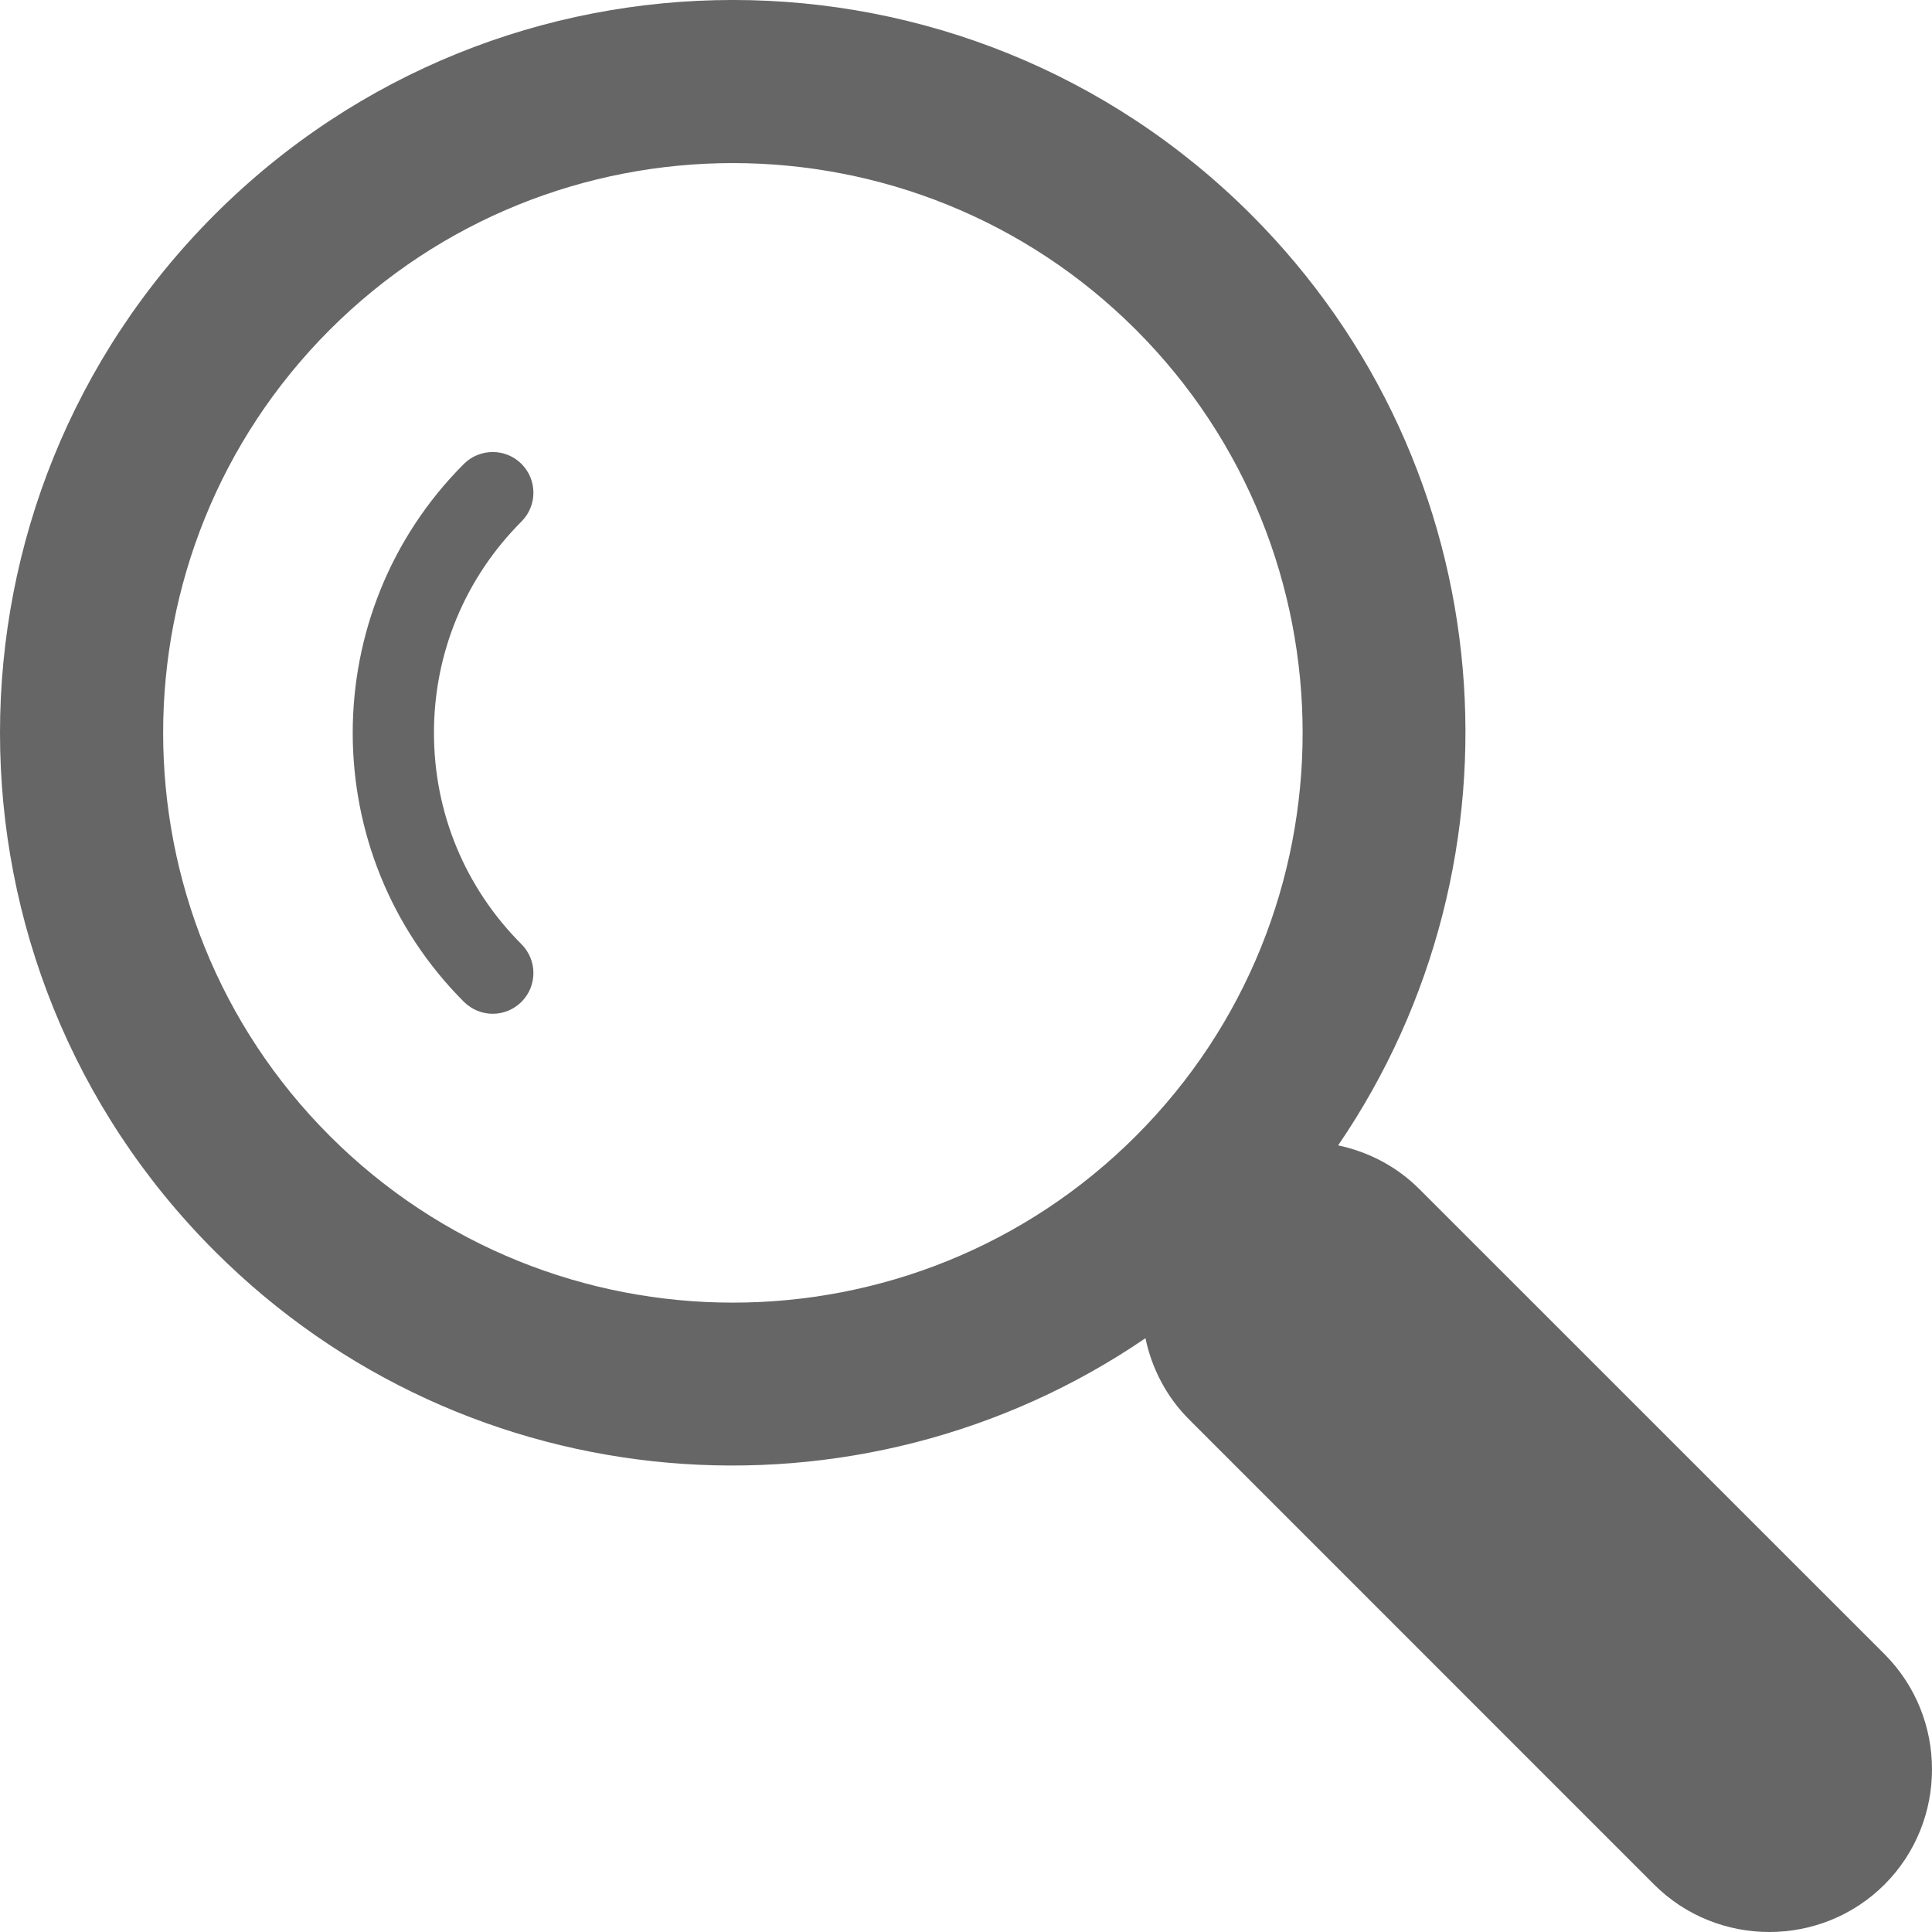
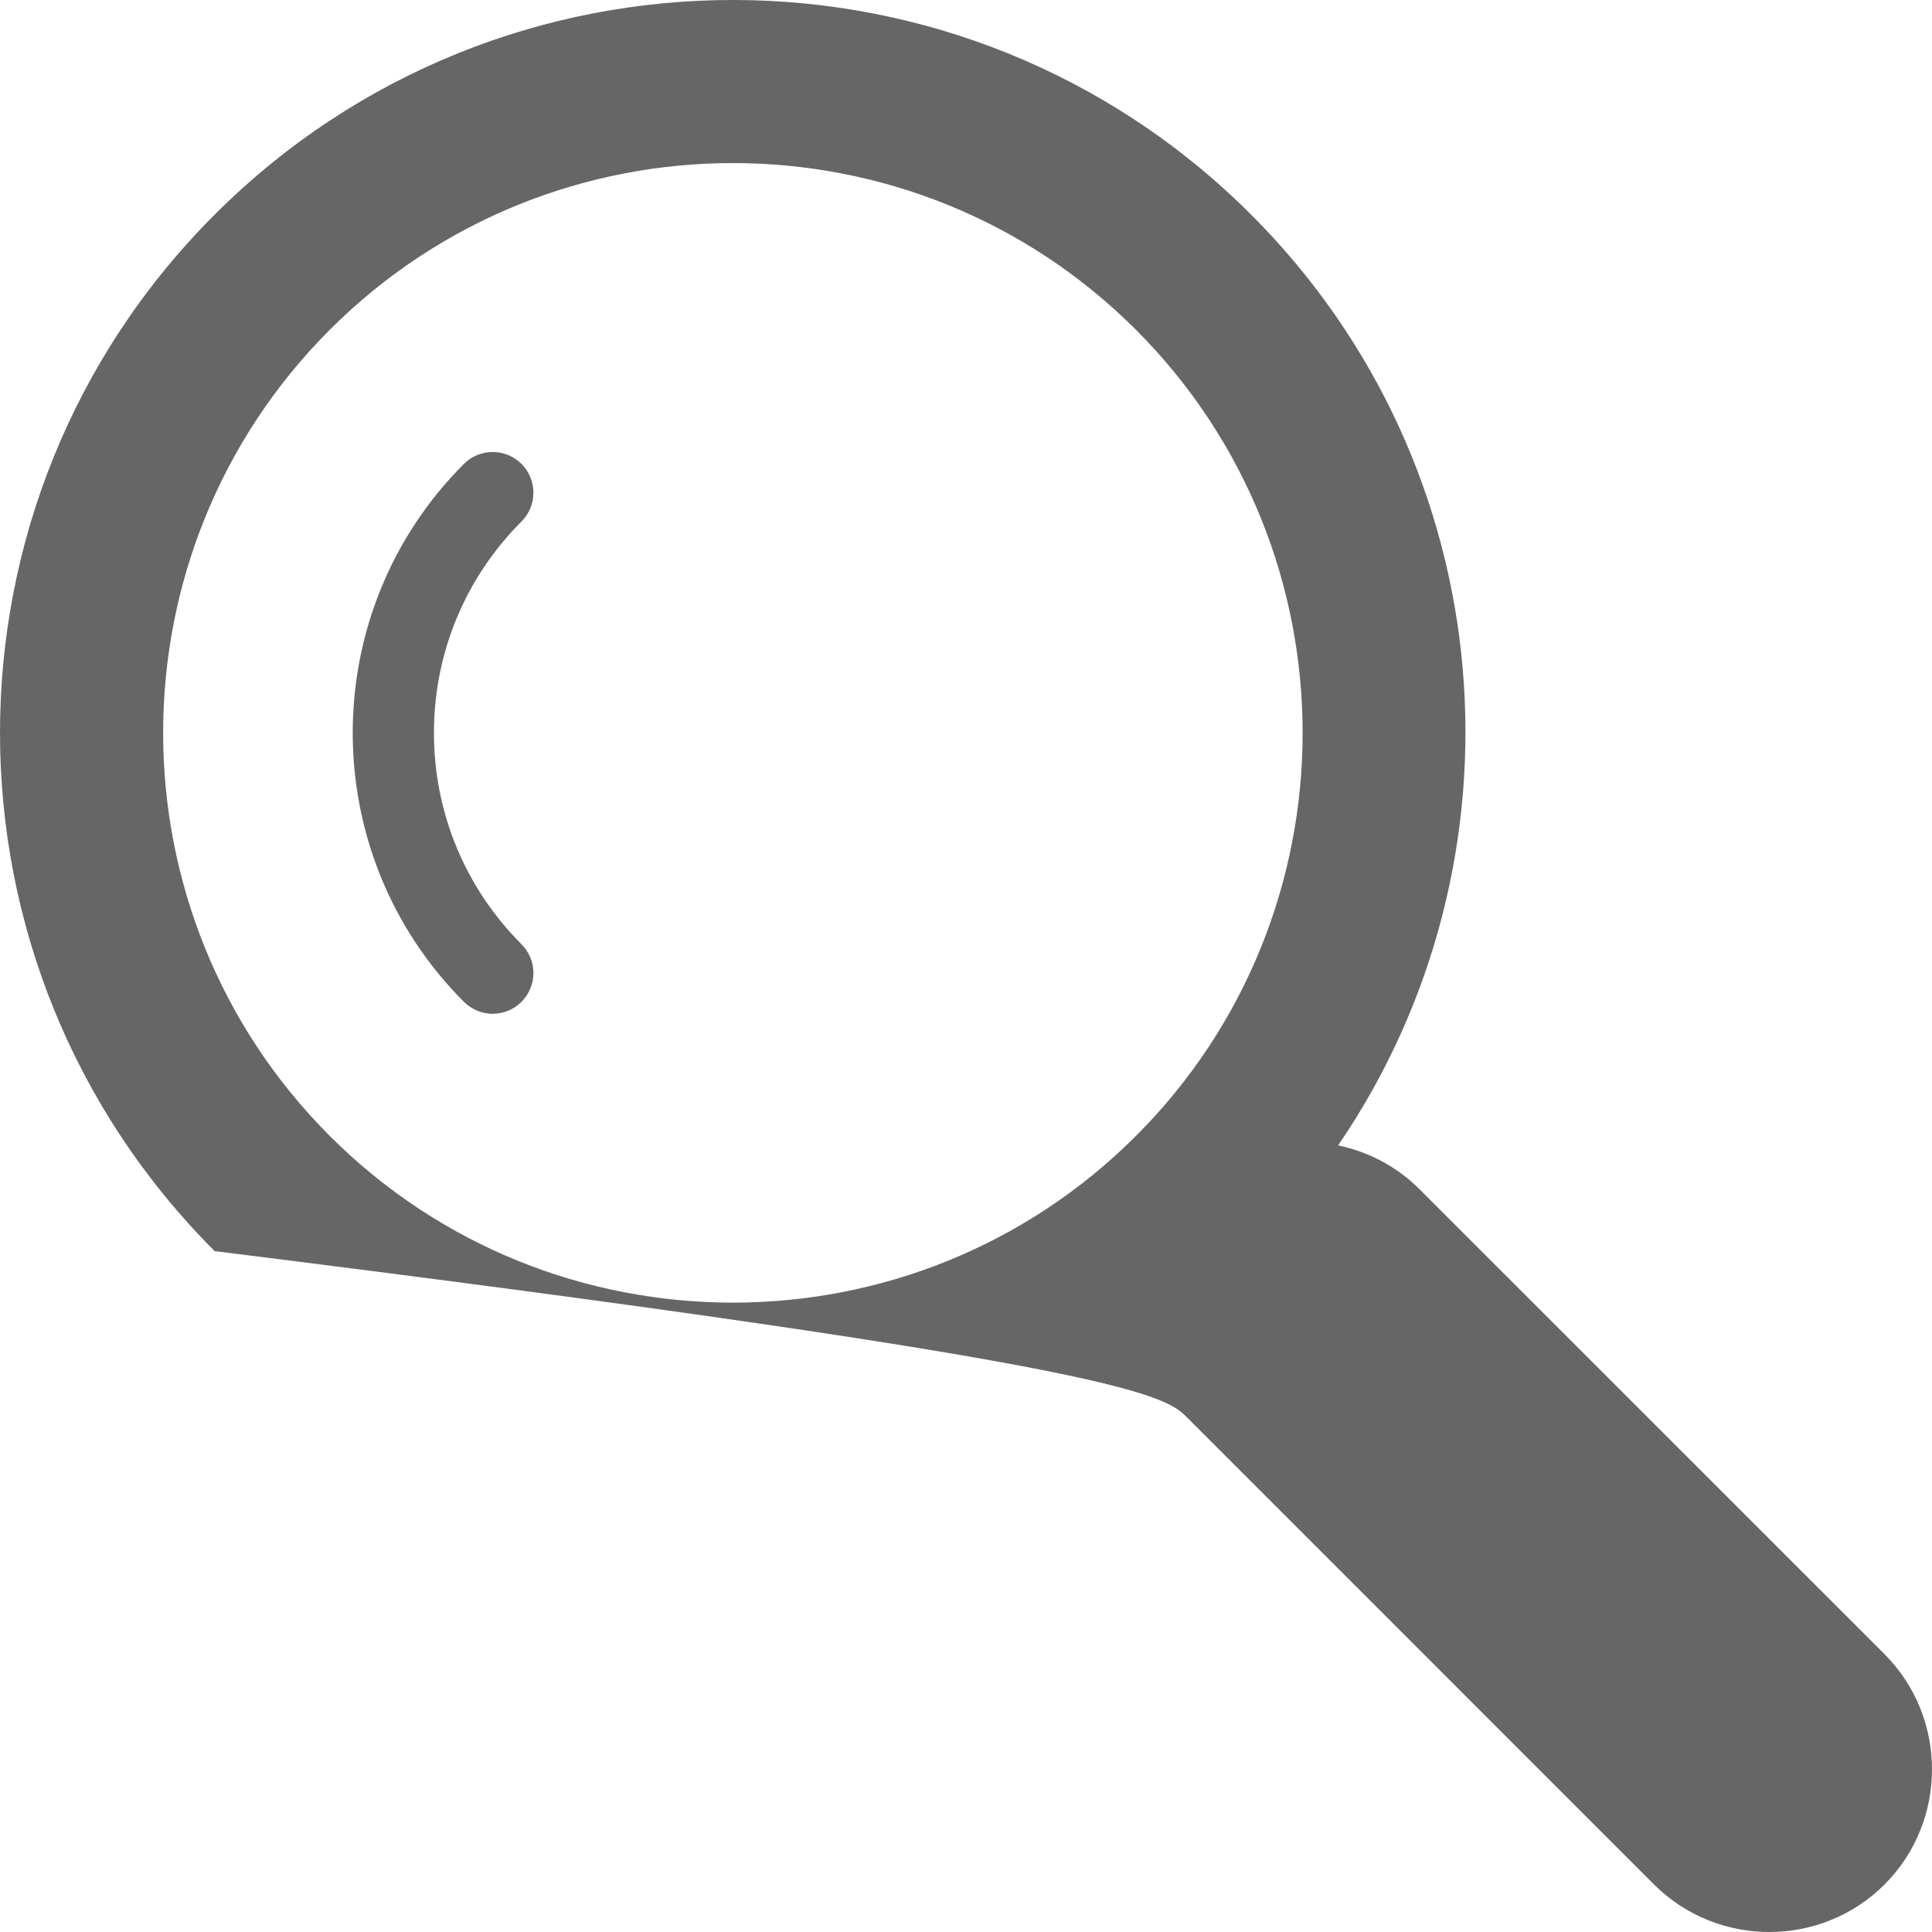
<svg xmlns="http://www.w3.org/2000/svg" width="26px" height="26px" viewBox="0 0 26 26" version="1.1">
  <title>icon-scanning</title>
  <desc>Created with Sketch.</desc>
  <defs />
  <g id="Symbols" stroke="none" stroke-width="1" fill="none" fill-rule="evenodd">
    <g id="Reporting---Pro" transform="translate(-115, -204)" fill="#666666">
-       <path d="M140.361,226.261 L134.102,220.003 C133.792,219.693 133.41,219.499 133.008,219.414 C135.631,215.574 135.244,210.296 131.837,206.888 C127.985,203.037 121.741,203.037 117.889,206.888 C114.037,210.74 114.037,216.985 117.889,220.837 C121.296,224.245 126.575,224.632 130.415,222.009 C130.499,222.41 130.693,222.793 131.002,223.102 L137.26,229.361 C138.113,230.213 139.508,230.213 140.361,229.361 C141.213,228.509 141.213,227.114 140.361,226.261 Z M119.438,219.287 C116.448,216.296 116.448,211.43 119.438,208.438 C122.429,205.447 127.296,205.447 130.287,208.438 C133.278,211.43 133.278,216.296 130.287,219.287 C127.296,222.278 122.429,222.278 119.438,219.287 Z M122.018,210.243 C121.805,210.03 121.457,210.03 121.243,210.243 C119.248,212.239 119.248,215.486 121.243,217.482 C121.351,217.589 121.491,217.643 121.63,217.643 C121.771,217.643 121.911,217.589 122.018,217.482 C122.232,217.268 122.232,216.922 122.018,216.707 C121.259,215.947 120.84,214.937 120.84,213.863 C120.84,212.788 121.259,211.778 122.018,211.018 C122.232,210.804 122.232,210.457 122.018,210.243 Z" id="icon-scanning" />
+       <path d="M140.361,226.261 L134.102,220.003 C133.792,219.693 133.41,219.499 133.008,219.414 C135.631,215.574 135.244,210.296 131.837,206.888 C127.985,203.037 121.741,203.037 117.889,206.888 C114.037,210.74 114.037,216.985 117.889,220.837 C130.499,222.41 130.693,222.793 131.002,223.102 L137.26,229.361 C138.113,230.213 139.508,230.213 140.361,229.361 C141.213,228.509 141.213,227.114 140.361,226.261 Z M119.438,219.287 C116.448,216.296 116.448,211.43 119.438,208.438 C122.429,205.447 127.296,205.447 130.287,208.438 C133.278,211.43 133.278,216.296 130.287,219.287 C127.296,222.278 122.429,222.278 119.438,219.287 Z M122.018,210.243 C121.805,210.03 121.457,210.03 121.243,210.243 C119.248,212.239 119.248,215.486 121.243,217.482 C121.351,217.589 121.491,217.643 121.63,217.643 C121.771,217.643 121.911,217.589 122.018,217.482 C122.232,217.268 122.232,216.922 122.018,216.707 C121.259,215.947 120.84,214.937 120.84,213.863 C120.84,212.788 121.259,211.778 122.018,211.018 C122.232,210.804 122.232,210.457 122.018,210.243 Z" id="icon-scanning" />
    </g>
  </g>
</svg>